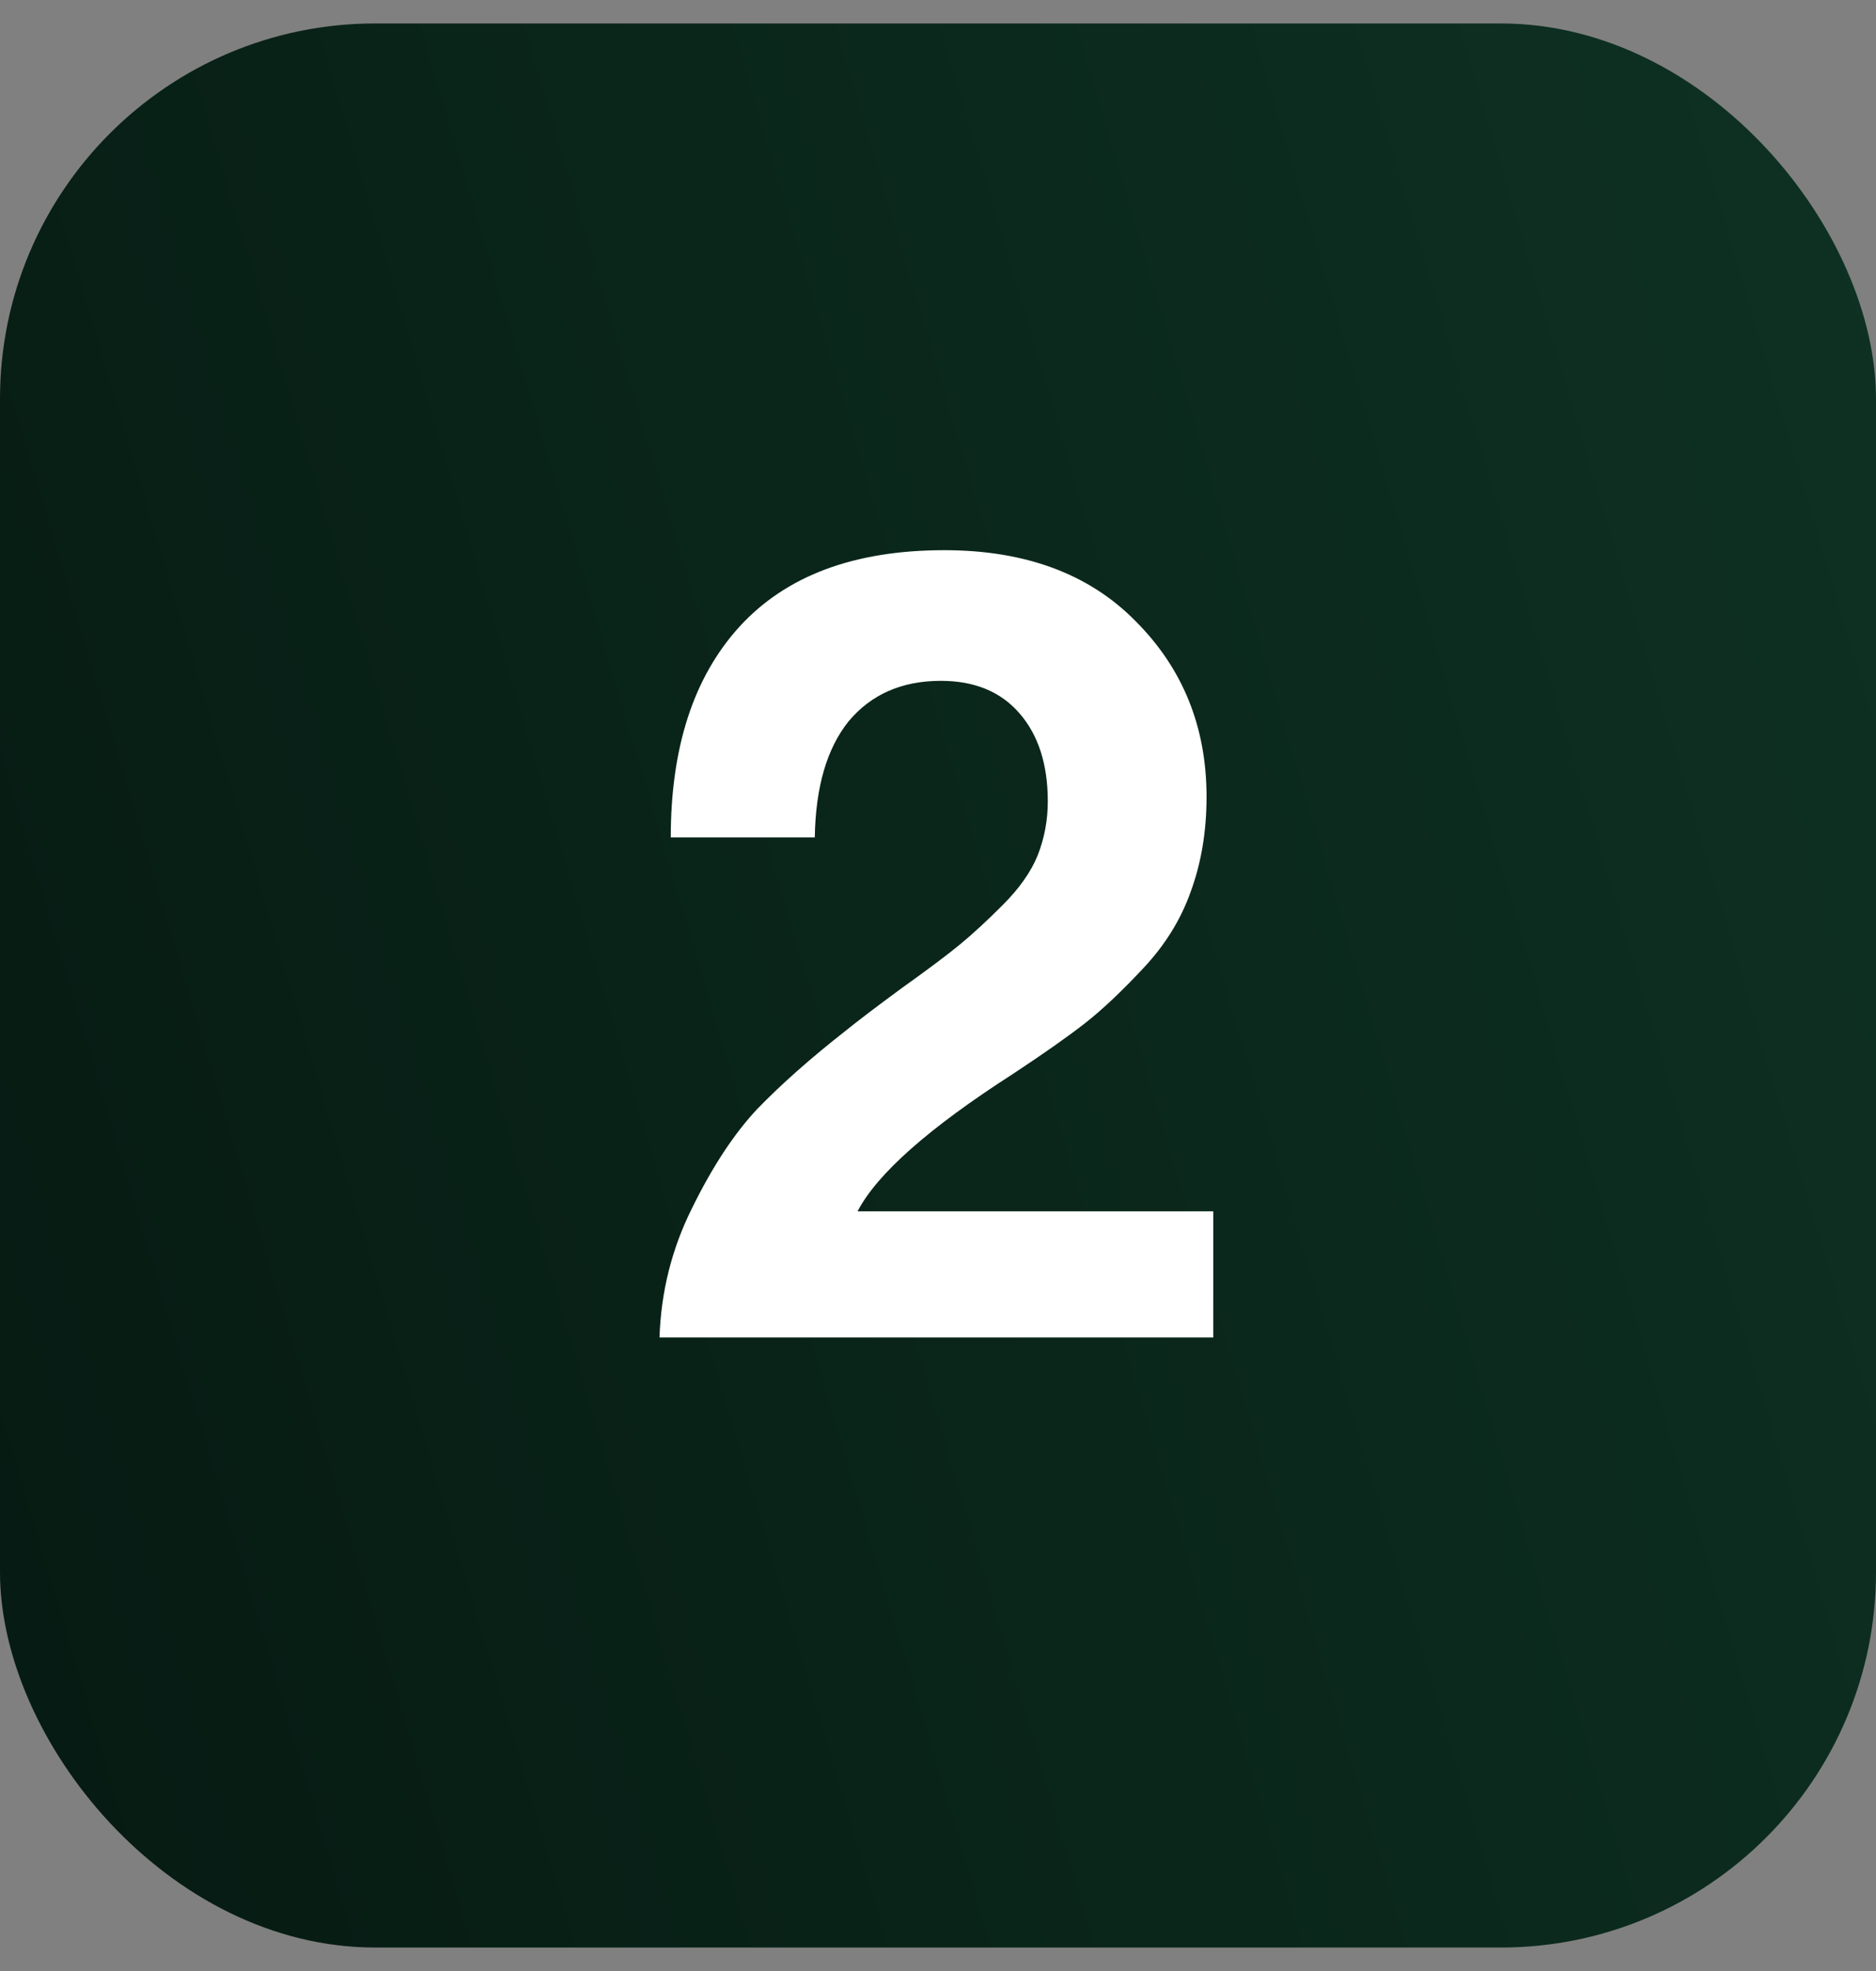
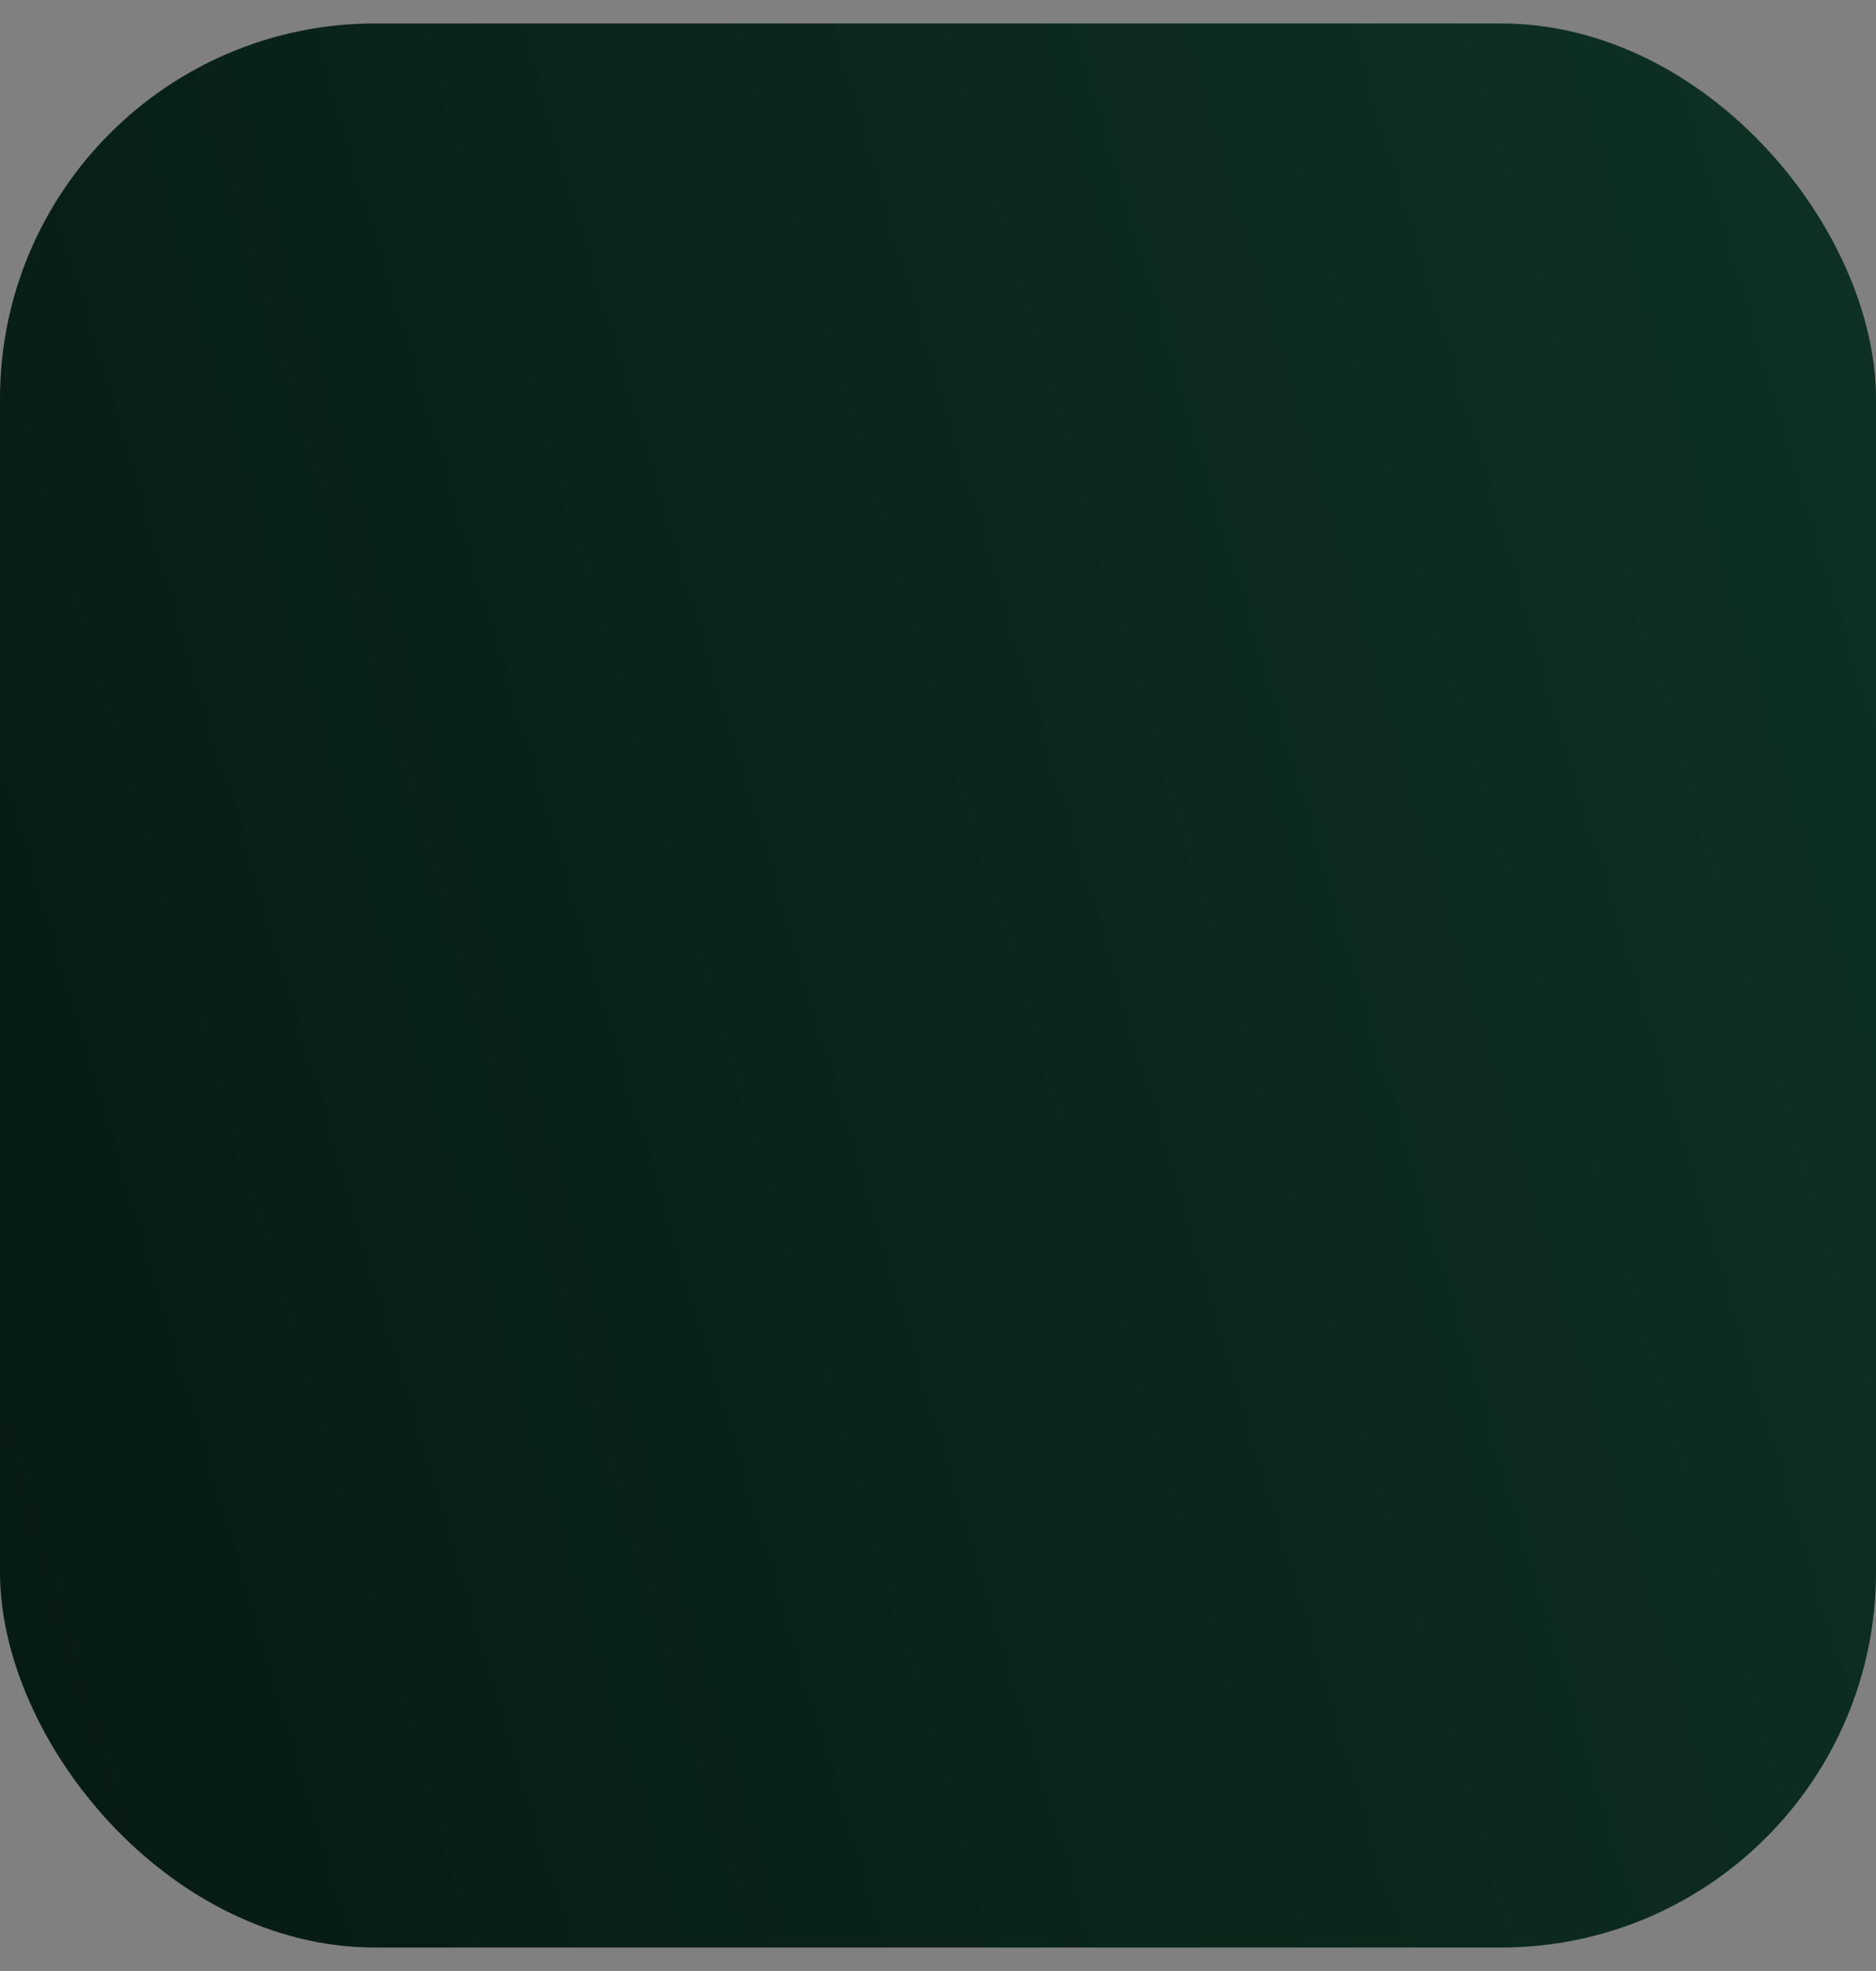
<svg xmlns="http://www.w3.org/2000/svg" width="40" height="42" viewBox="0 0 40 42" fill="none">
  <rect x="0" y="0" width="40" height="42" fill="#808080" stroke="none" />
  <rect y="0.5" width="40" height="41" rx="8" fill="url(#paint0_linear_569_4949)" />
-   <path d="M14.062 28.5C14.094 27.524 14.325 26.604 14.758 25.74C15.19 24.86 15.653 24.156 16.149 23.628C16.662 23.1 17.285 22.548 18.021 21.972C18.277 21.764 18.677 21.46 19.221 21.06C19.782 20.66 20.198 20.348 20.47 20.124C20.741 19.9 21.046 19.62 21.381 19.284C21.733 18.932 21.982 18.58 22.125 18.228C22.27 17.86 22.341 17.476 22.341 17.076C22.341 16.292 22.142 15.668 21.741 15.204C21.341 14.74 20.782 14.508 20.061 14.508C19.23 14.508 18.573 14.796 18.093 15.372C17.63 15.948 17.39 16.772 17.373 17.844H14.302C14.302 15.924 14.79 14.428 15.765 13.356C16.758 12.268 18.213 11.724 20.134 11.724C21.861 11.724 23.221 12.228 24.213 13.236C25.221 14.244 25.726 15.492 25.726 16.98C25.726 17.716 25.613 18.388 25.39 18.996C25.181 19.588 24.846 20.132 24.381 20.628C23.918 21.124 23.502 21.516 23.134 21.804C22.765 22.092 22.253 22.452 21.598 22.884C19.805 24.036 18.701 25.012 18.285 25.812H25.869V28.5H14.062Z" fill="white" />
  <defs>
    <linearGradient id="paint0_linear_569_4949" x1="39.361" y1="2.184" x2="-7.463" y2="16.111" gradientUnits="userSpaceOnUse">
      <stop stop-color="#0E3123" />
      <stop offset="1" stop-color="#061A12" />
    </linearGradient>
  </defs>
</svg>